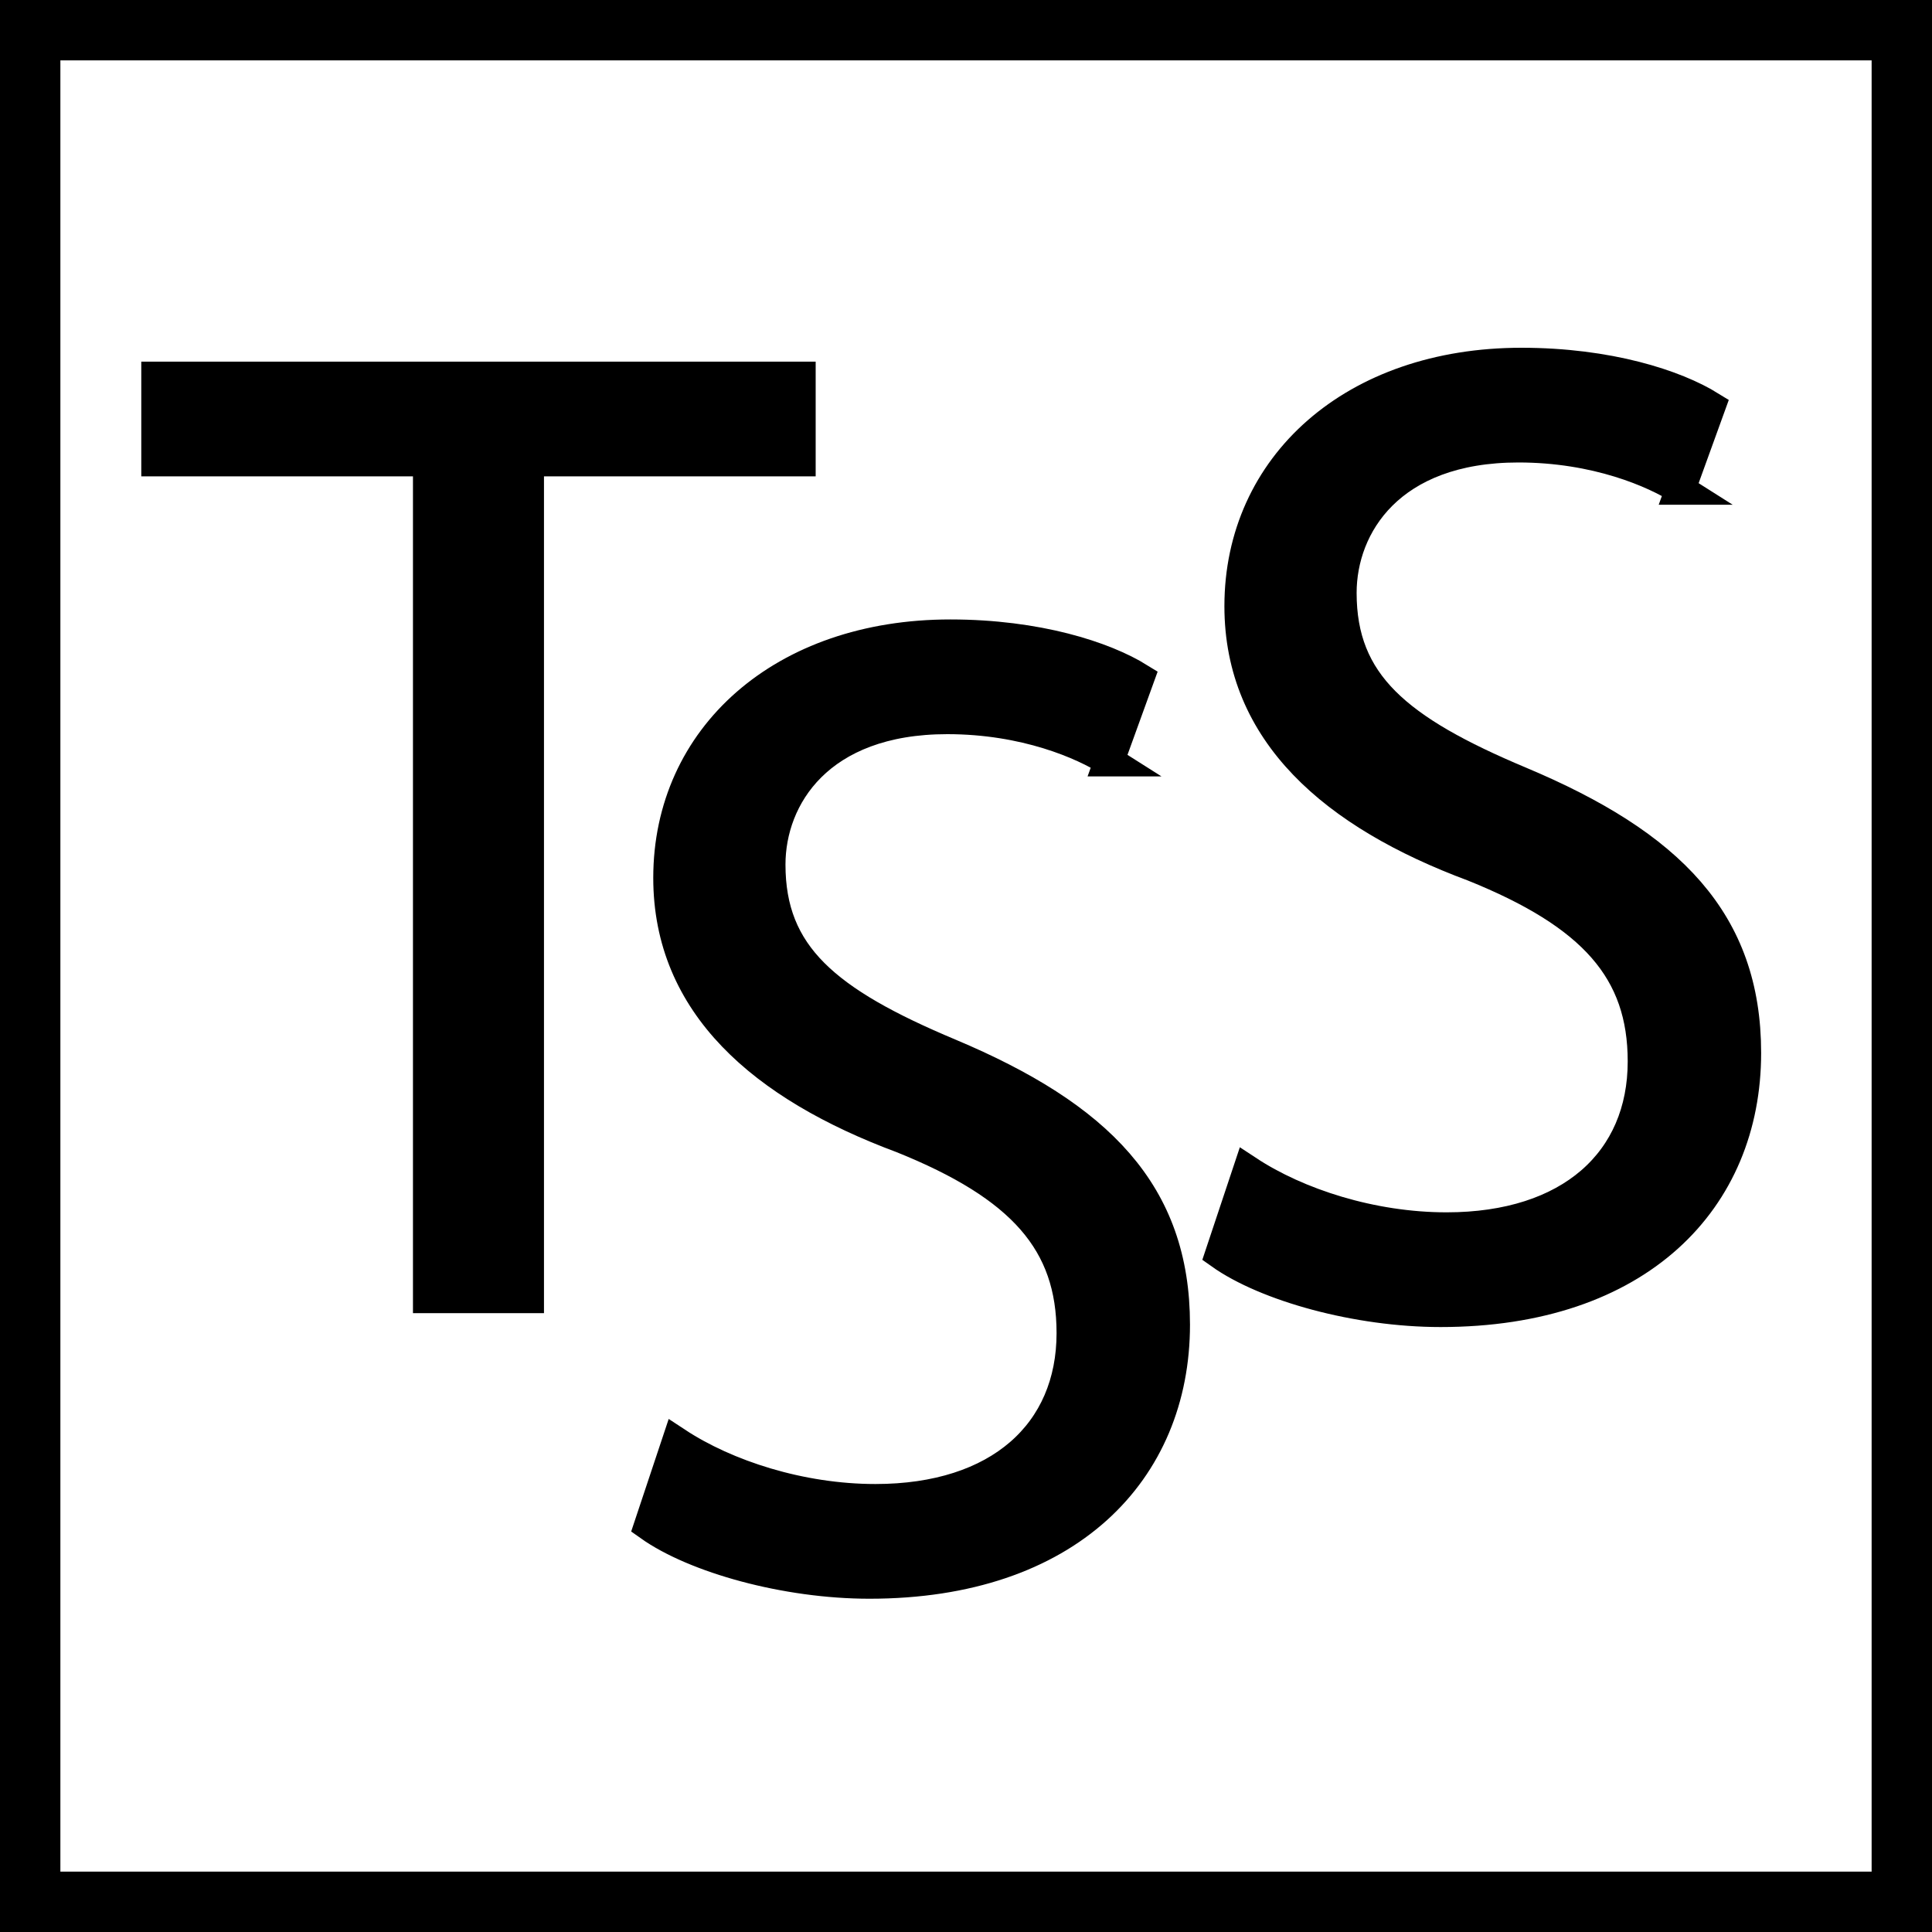
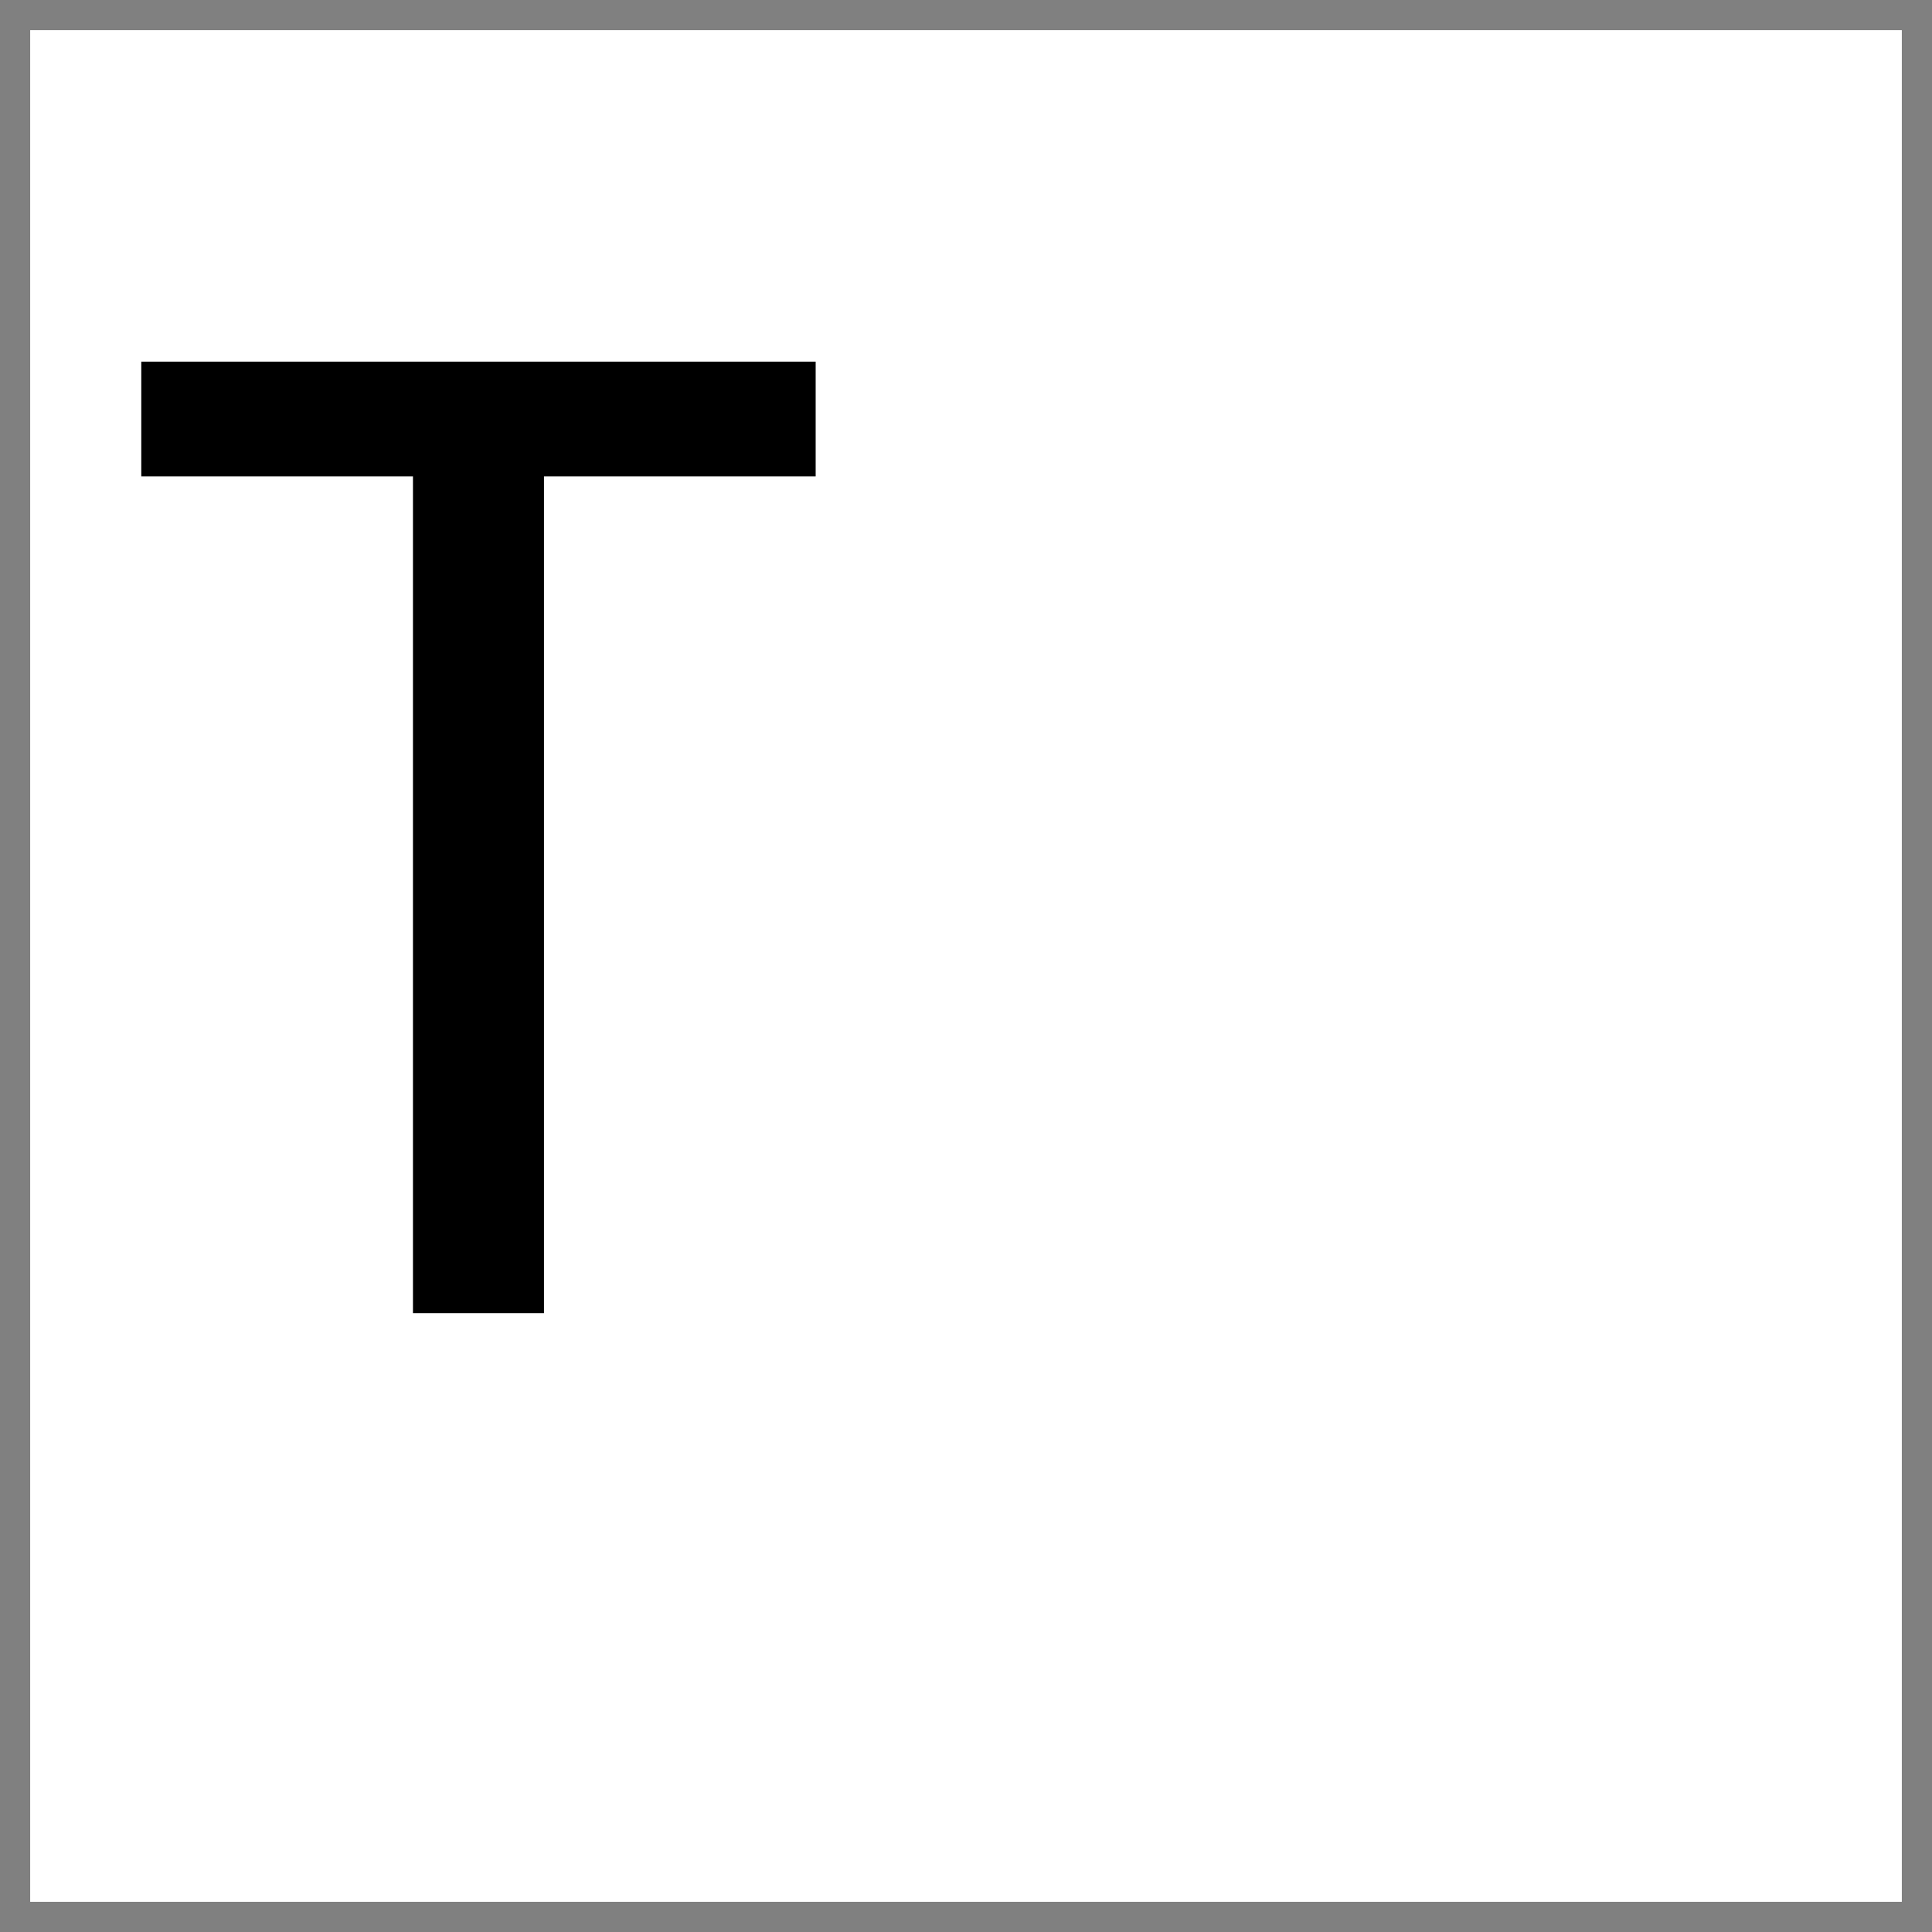
<svg xmlns="http://www.w3.org/2000/svg" id="_レイヤー_1" data-name=" レイヤー 1" viewBox="0 0 32 32">
  <rect x="0" y="0" width="32" height="32" fill="#808080" stroke="none" />
  <defs>
    <style>
      .cls-1 {
        fill: #fff;
      }

      .cls-2 {
        stroke: #000;
        stroke-miterlimit: 10;
        stroke-width: .5px;
      }
    </style>
  </defs>
  <g>
    <rect class="cls-1" x=".5" y=".5" width="31" height="31" />
-     <path d="M31,1v30H1V1h30M32,0H0v32h32V0h0Z" />
  </g>
  <g>
    <path class="cls-2" d="M13.27,7.64h-4.51v13.86h-1.67V7.64H2.59v-1.4h10.67v1.4h.01Z" />
-     <path class="cls-2" d="M18.38,12.61c-.44-.28-1.4-.7-2.69-.7-2.13,0-2.93,1.3-2.93,2.41,0,1.5.92,2.27,2.97,3.13,2.47,1.04,3.73,2.31,3.73,4.49,0,2.43-1.77,4.29-5.06,4.29-1.38,0-2.89-.42-3.65-.96l.46-1.38c.82.54,2.05.94,3.29.94,2.05,0,3.25-1.1,3.25-2.75,0-1.5-.82-2.43-2.81-3.23-2.31-.86-3.87-2.21-3.87-4.31,0-2.33,1.89-4.03,4.67-4.03,1.44,0,2.55.36,3.13.72l-.5,1.38h0Z" />
-     <path class="cls-2" d="M27.84,8.11c-.44-.28-1.4-.7-2.69-.7-2.13,0-2.93,1.3-2.93,2.41,0,1.5.92,2.27,2.97,3.13,2.47,1.04,3.73,2.31,3.73,4.49,0,2.43-1.77,4.29-5.06,4.29-1.38,0-2.89-.42-3.65-.96l.46-1.38c.82.54,2.05.94,3.29.94,2.05,0,3.25-1.1,3.25-2.75,0-1.5-.82-2.43-2.81-3.23-2.31-.86-3.87-2.21-3.87-4.31,0-2.33,1.89-4.03,4.67-4.03,1.44,0,2.55.36,3.13.72l-.5,1.38h.01Z" />
  </g>
</svg>